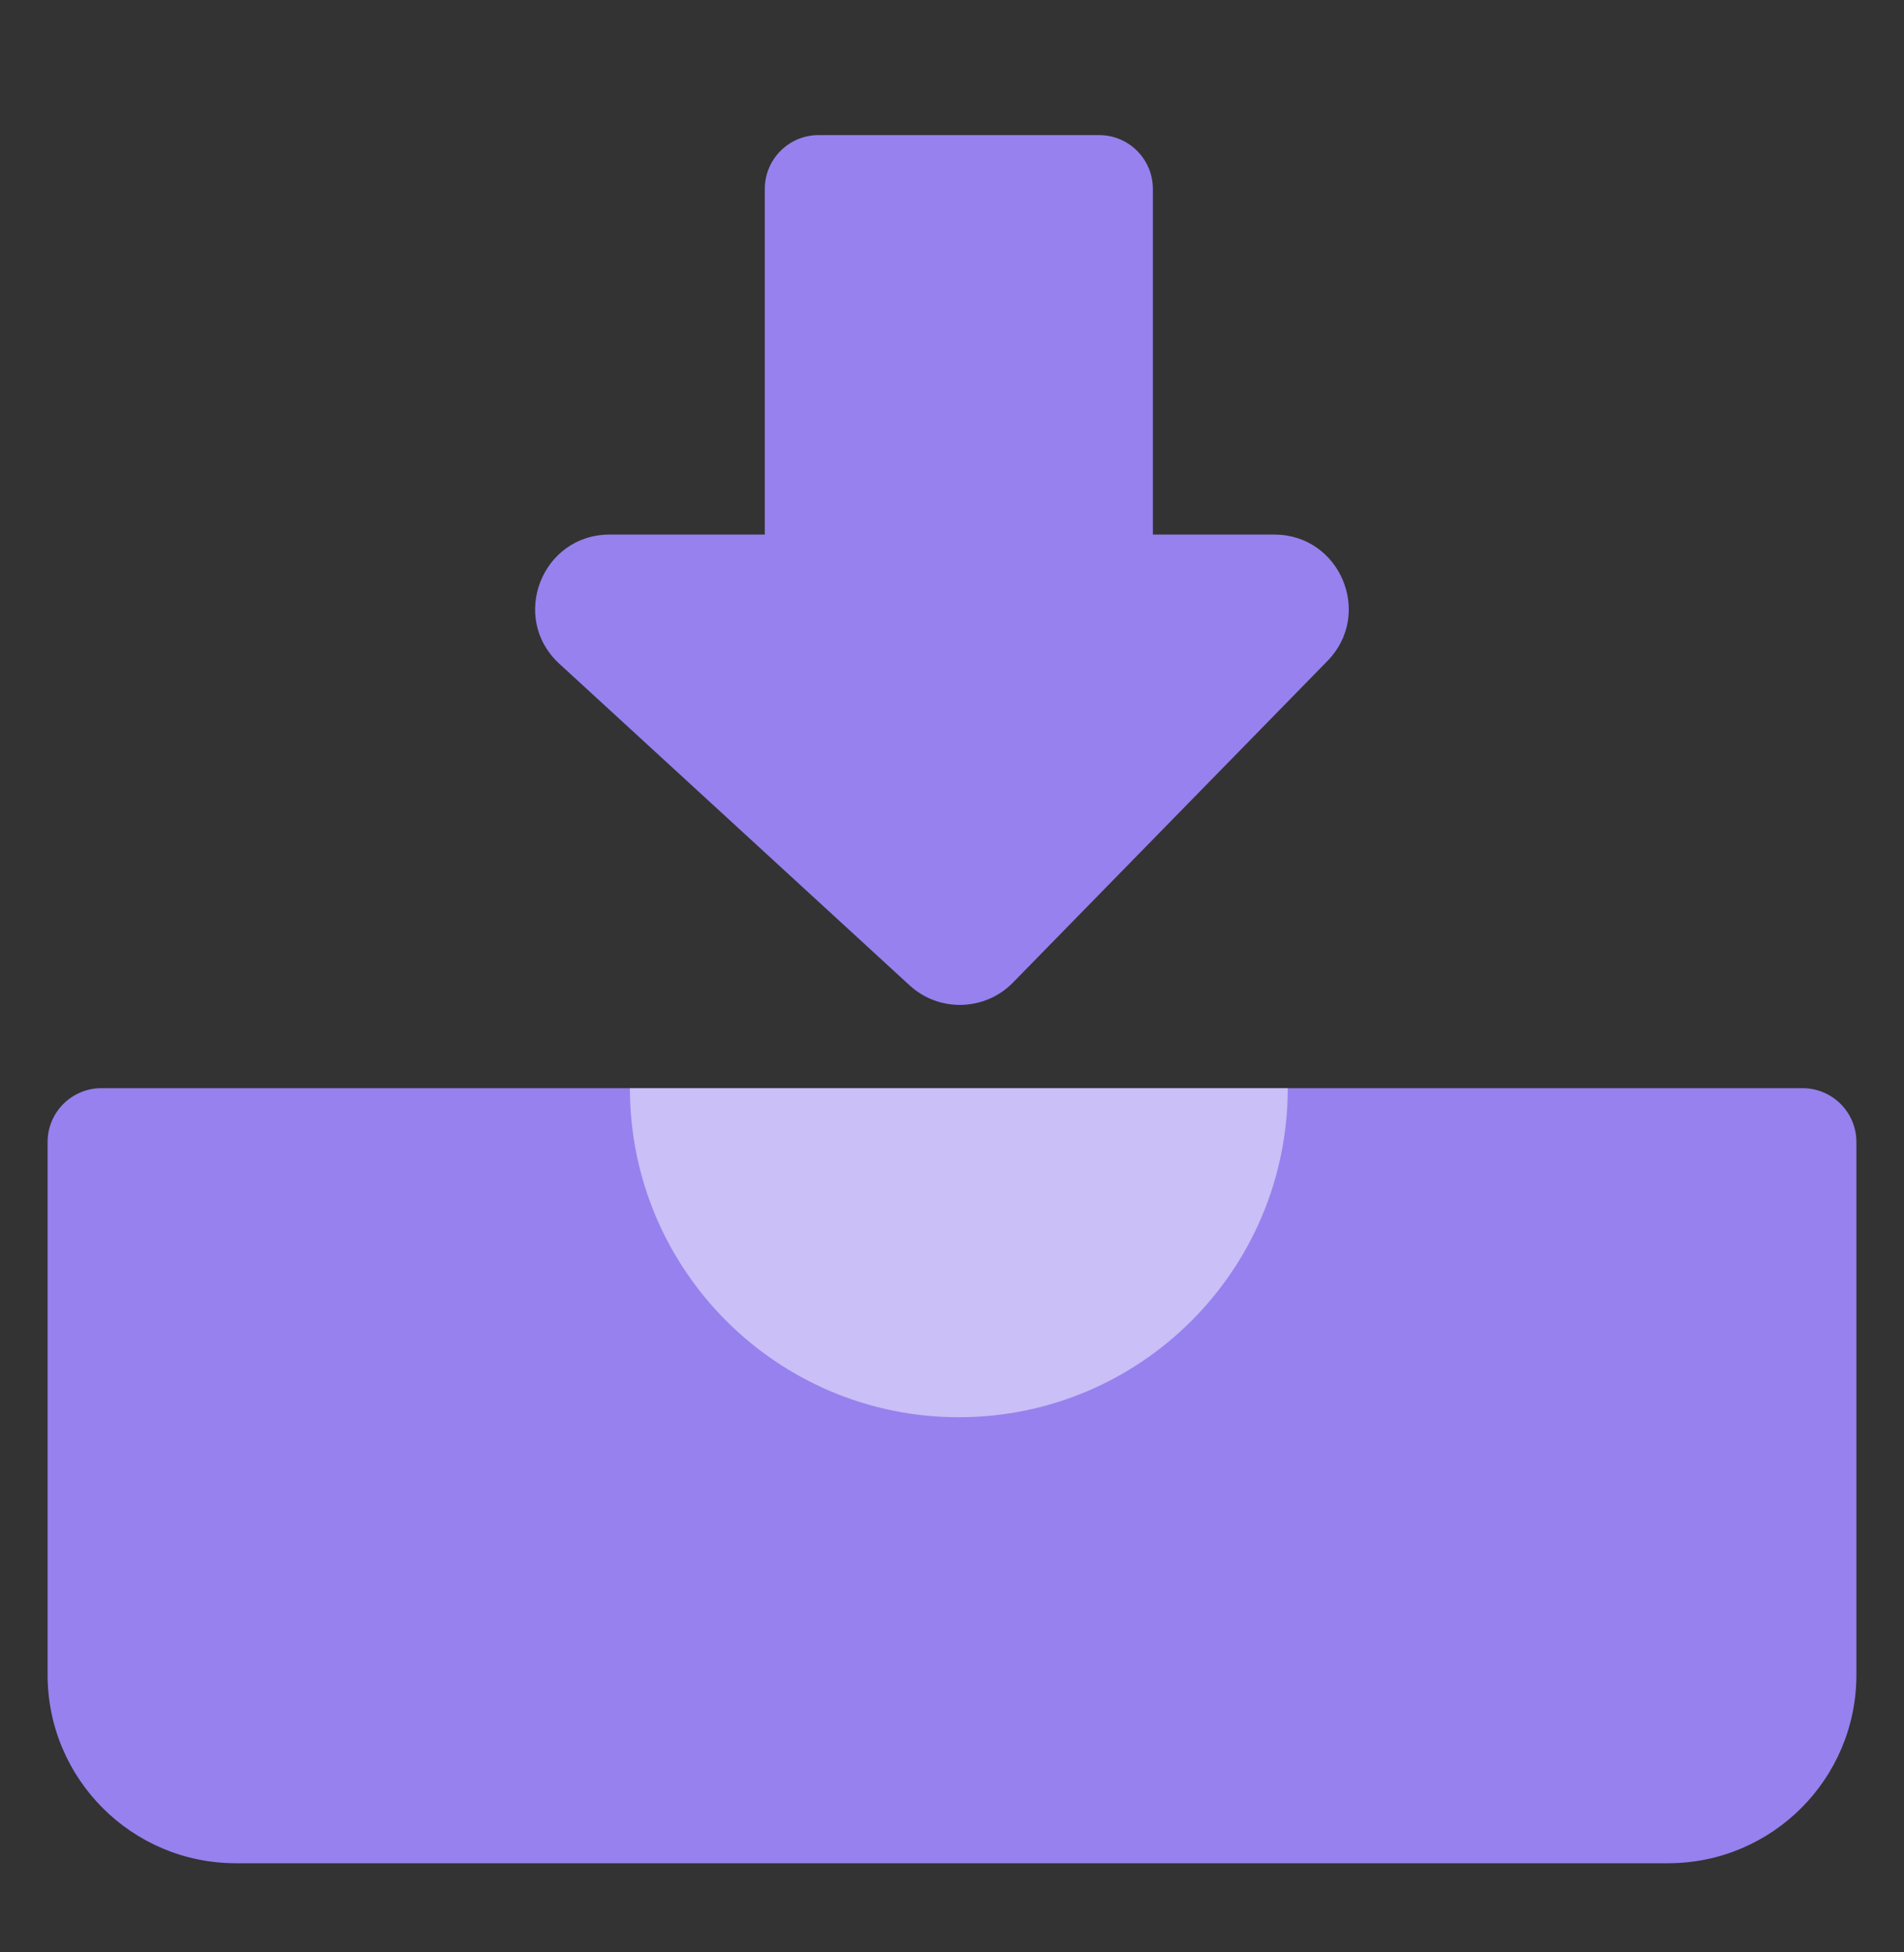
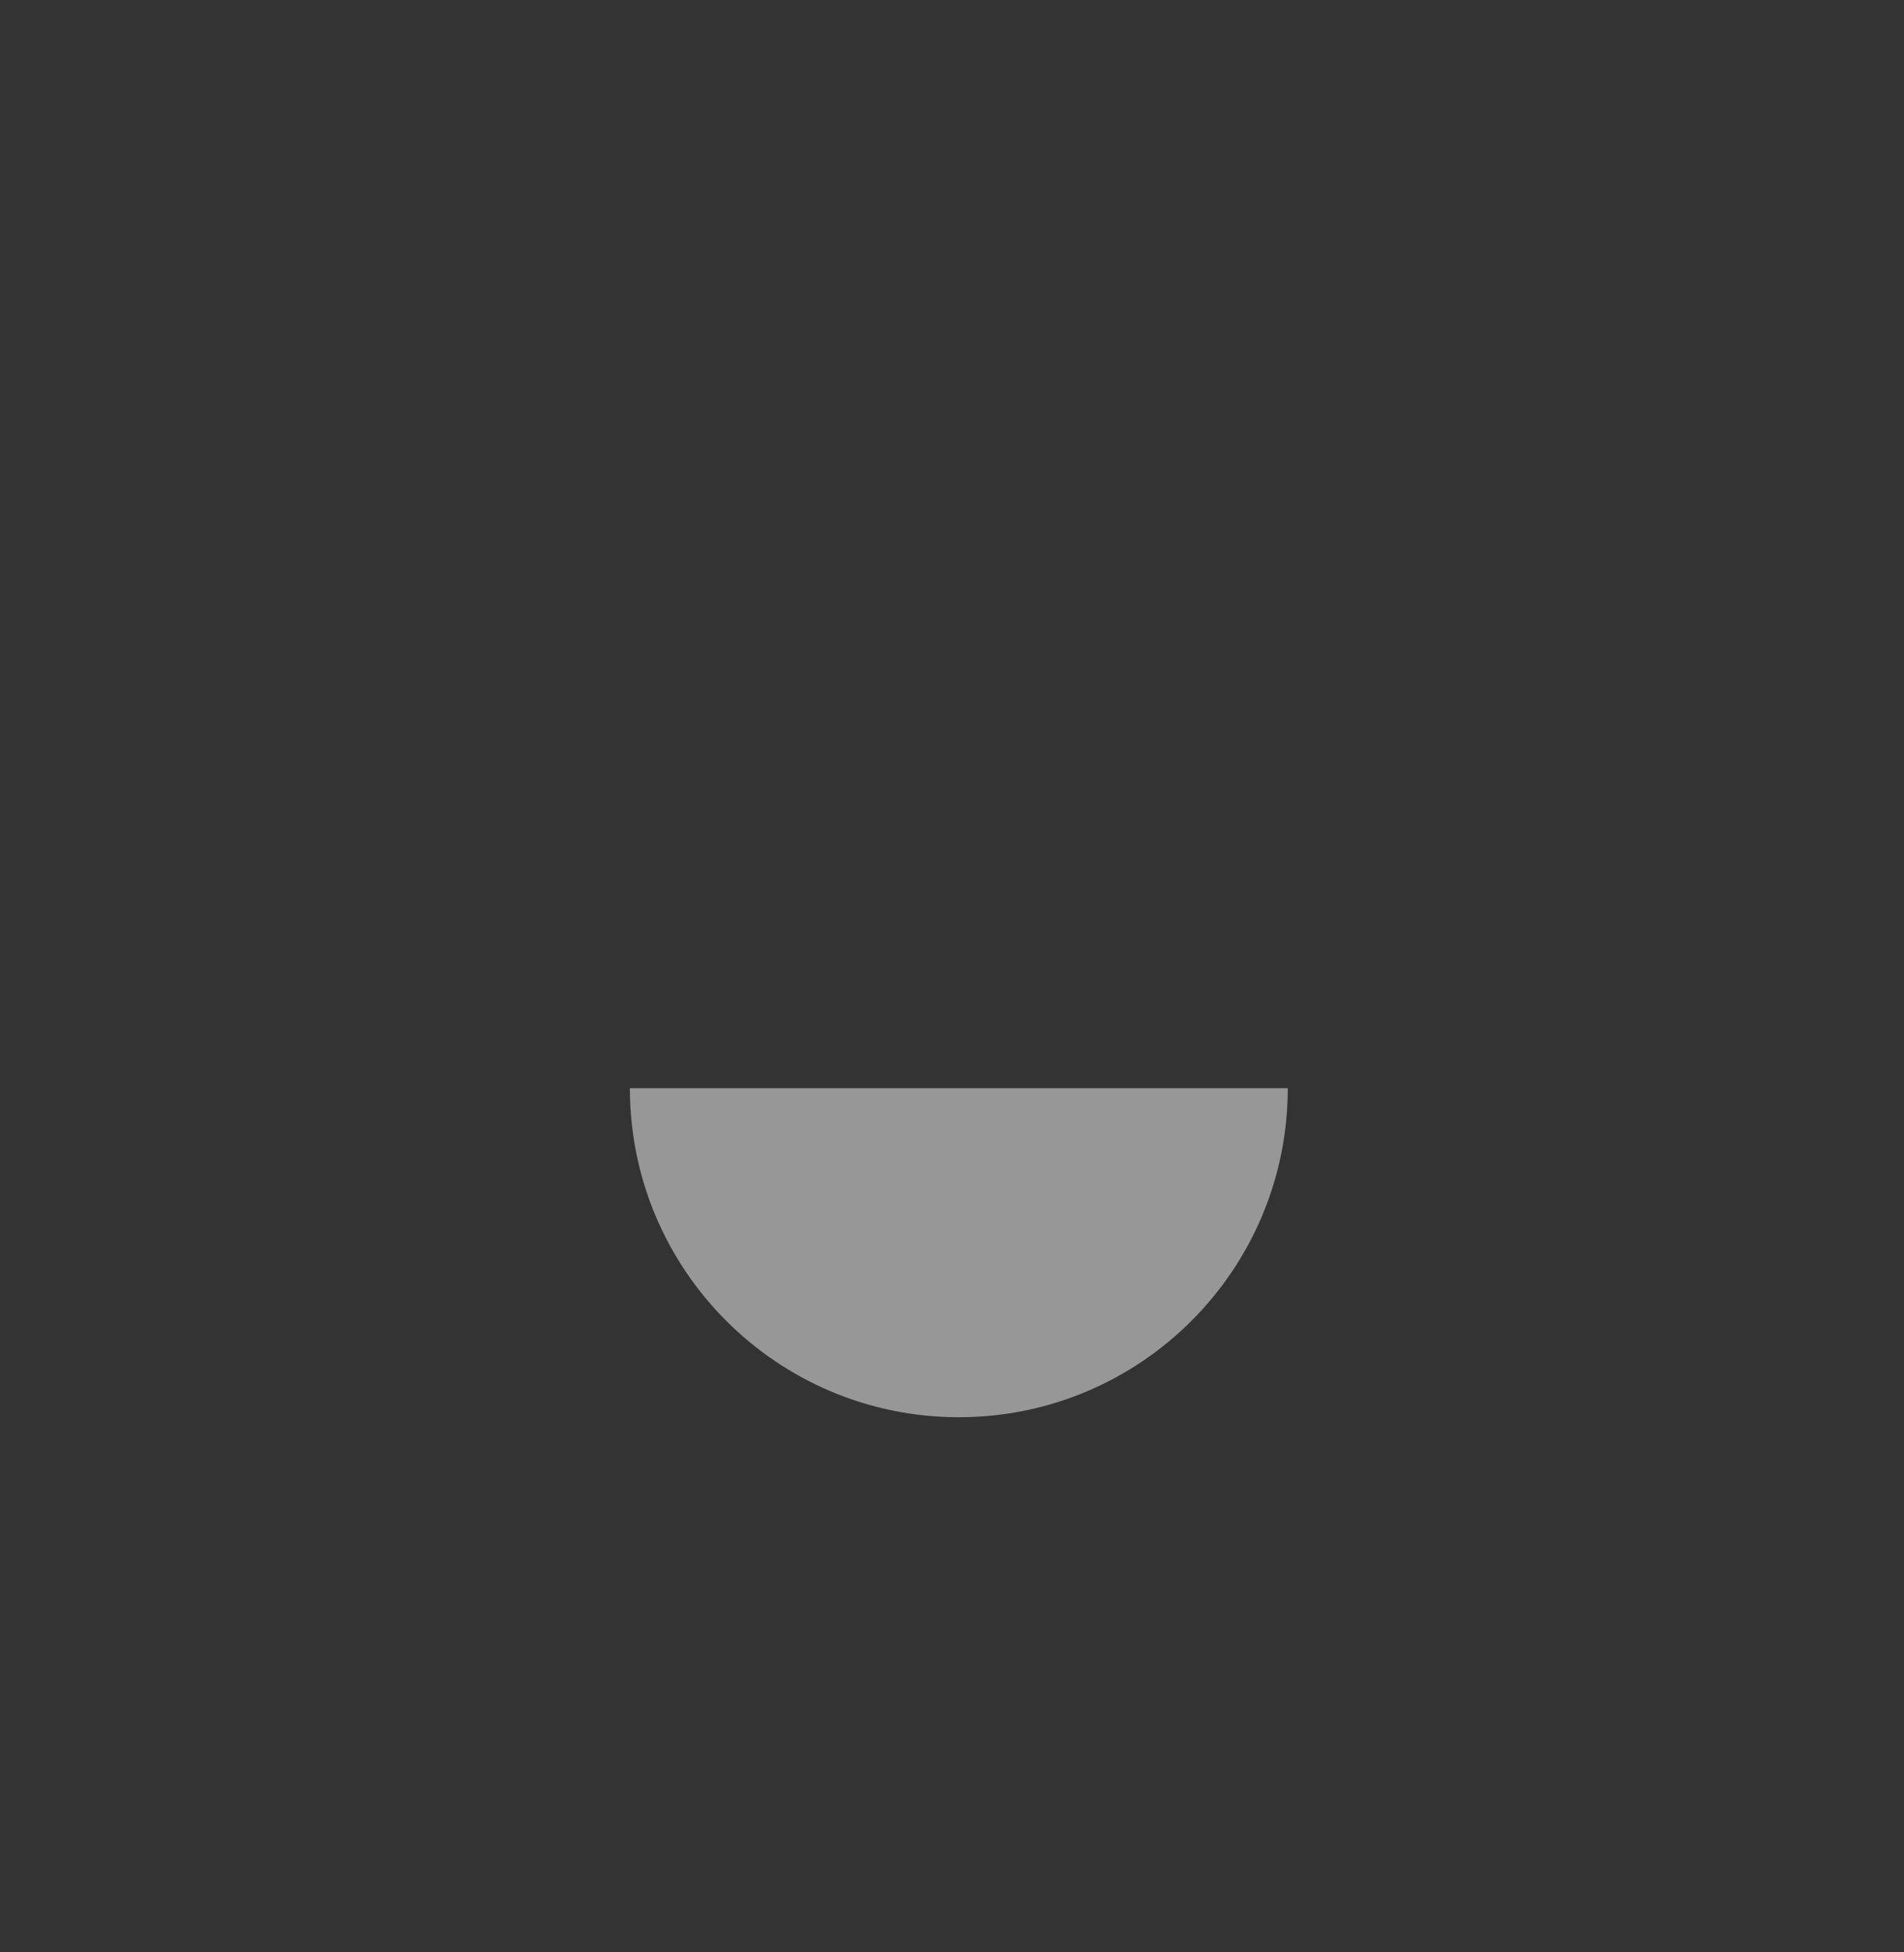
<svg xmlns="http://www.w3.org/2000/svg" width="40" height="41" viewBox="0 0 40 41" fill="none">
  <rect x="0" y="0" width="40" height="41" fill="#333333" stroke="none" />
-   <path d="M26.77 11.226H24.22V3.968C24.22 3.343 23.714 2.837 23.09 2.837H17.197C16.573 2.837 16.067 3.343 16.067 3.968V11.226H12.807C11.383 11.226 10.701 12.976 11.751 13.939L19.109 20.692C19.73 21.262 20.692 21.236 21.282 20.633L27.887 13.881C28.855 12.892 28.154 11.226 26.77 11.226Z" fill="#9781EE" />
-   <path d="M35.044 39.128H4.956C2.771 39.128 1 37.357 1 35.172V23.982C1 23.358 1.506 22.852 2.13 22.852H37.87C38.494 22.852 39 23.358 39 23.982V35.172C39 37.357 37.229 39.128 35.044 39.128Z" fill="#9781EE" />
  <path d="M27.054 22.852C27.054 26.669 23.96 29.762 20.144 29.762C16.327 29.762 13.233 26.668 13.233 22.852H27.054Z" fill="white" fill-opacity="0.49" />
</svg>